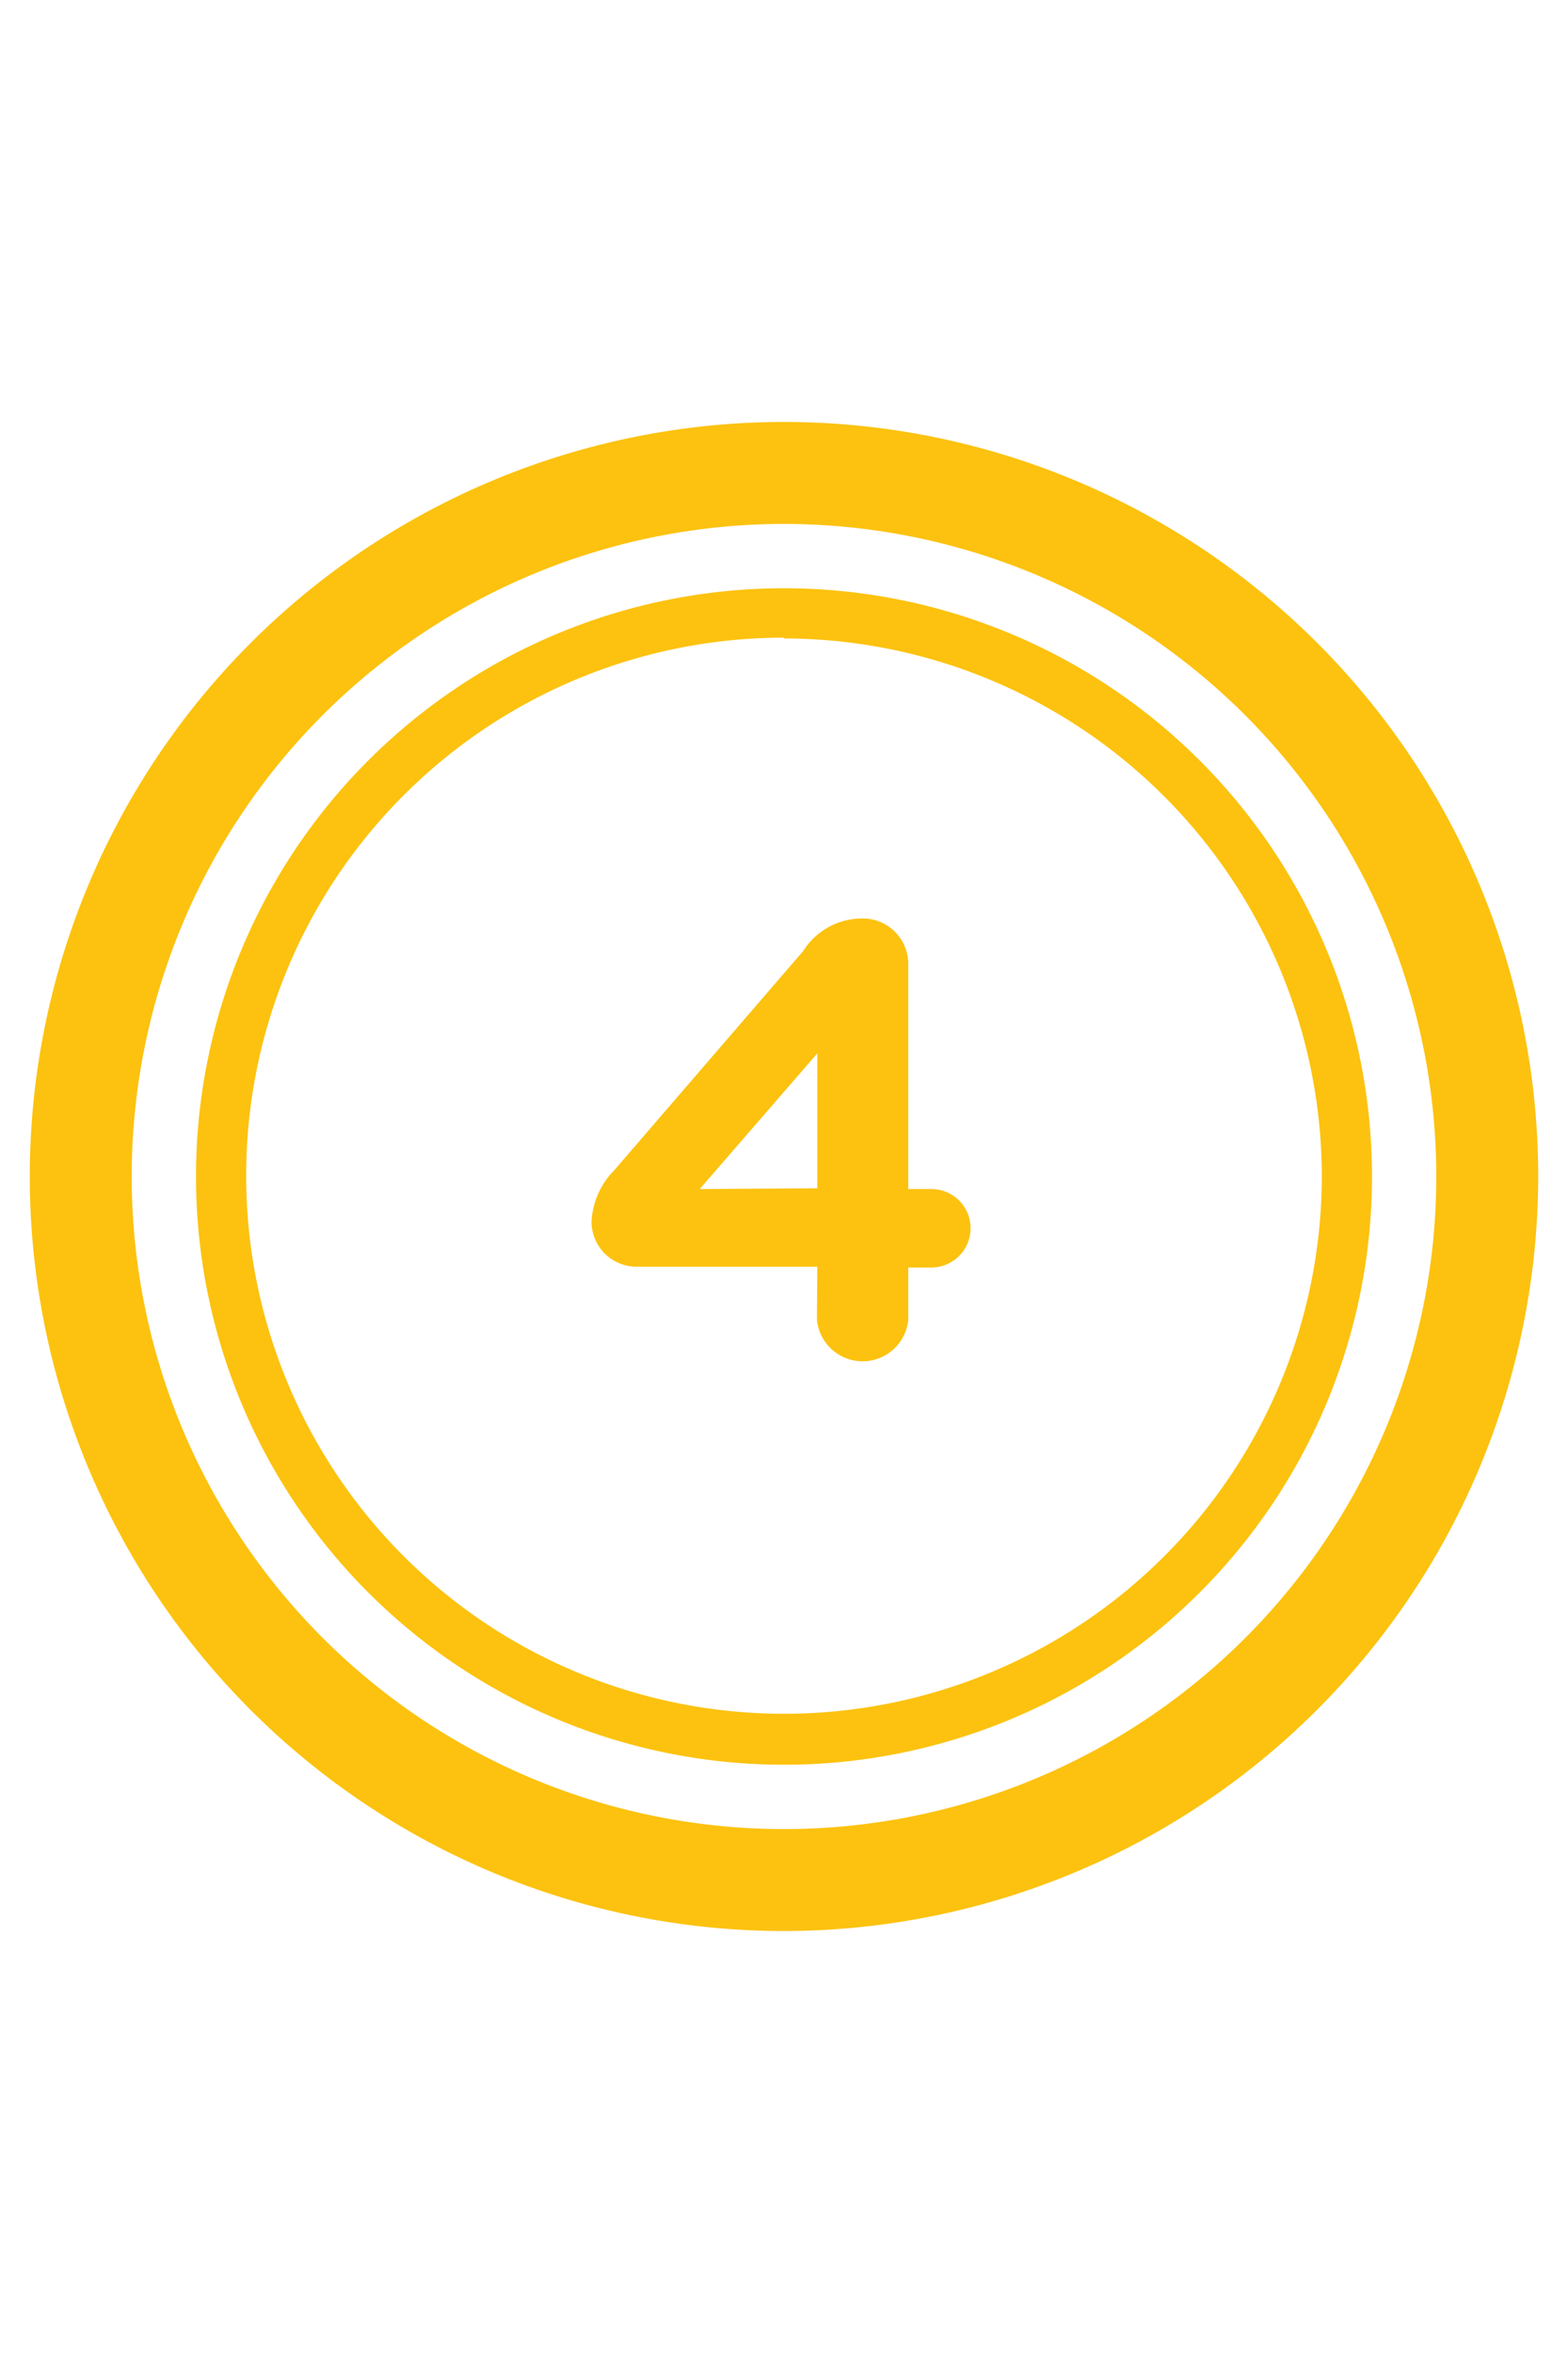
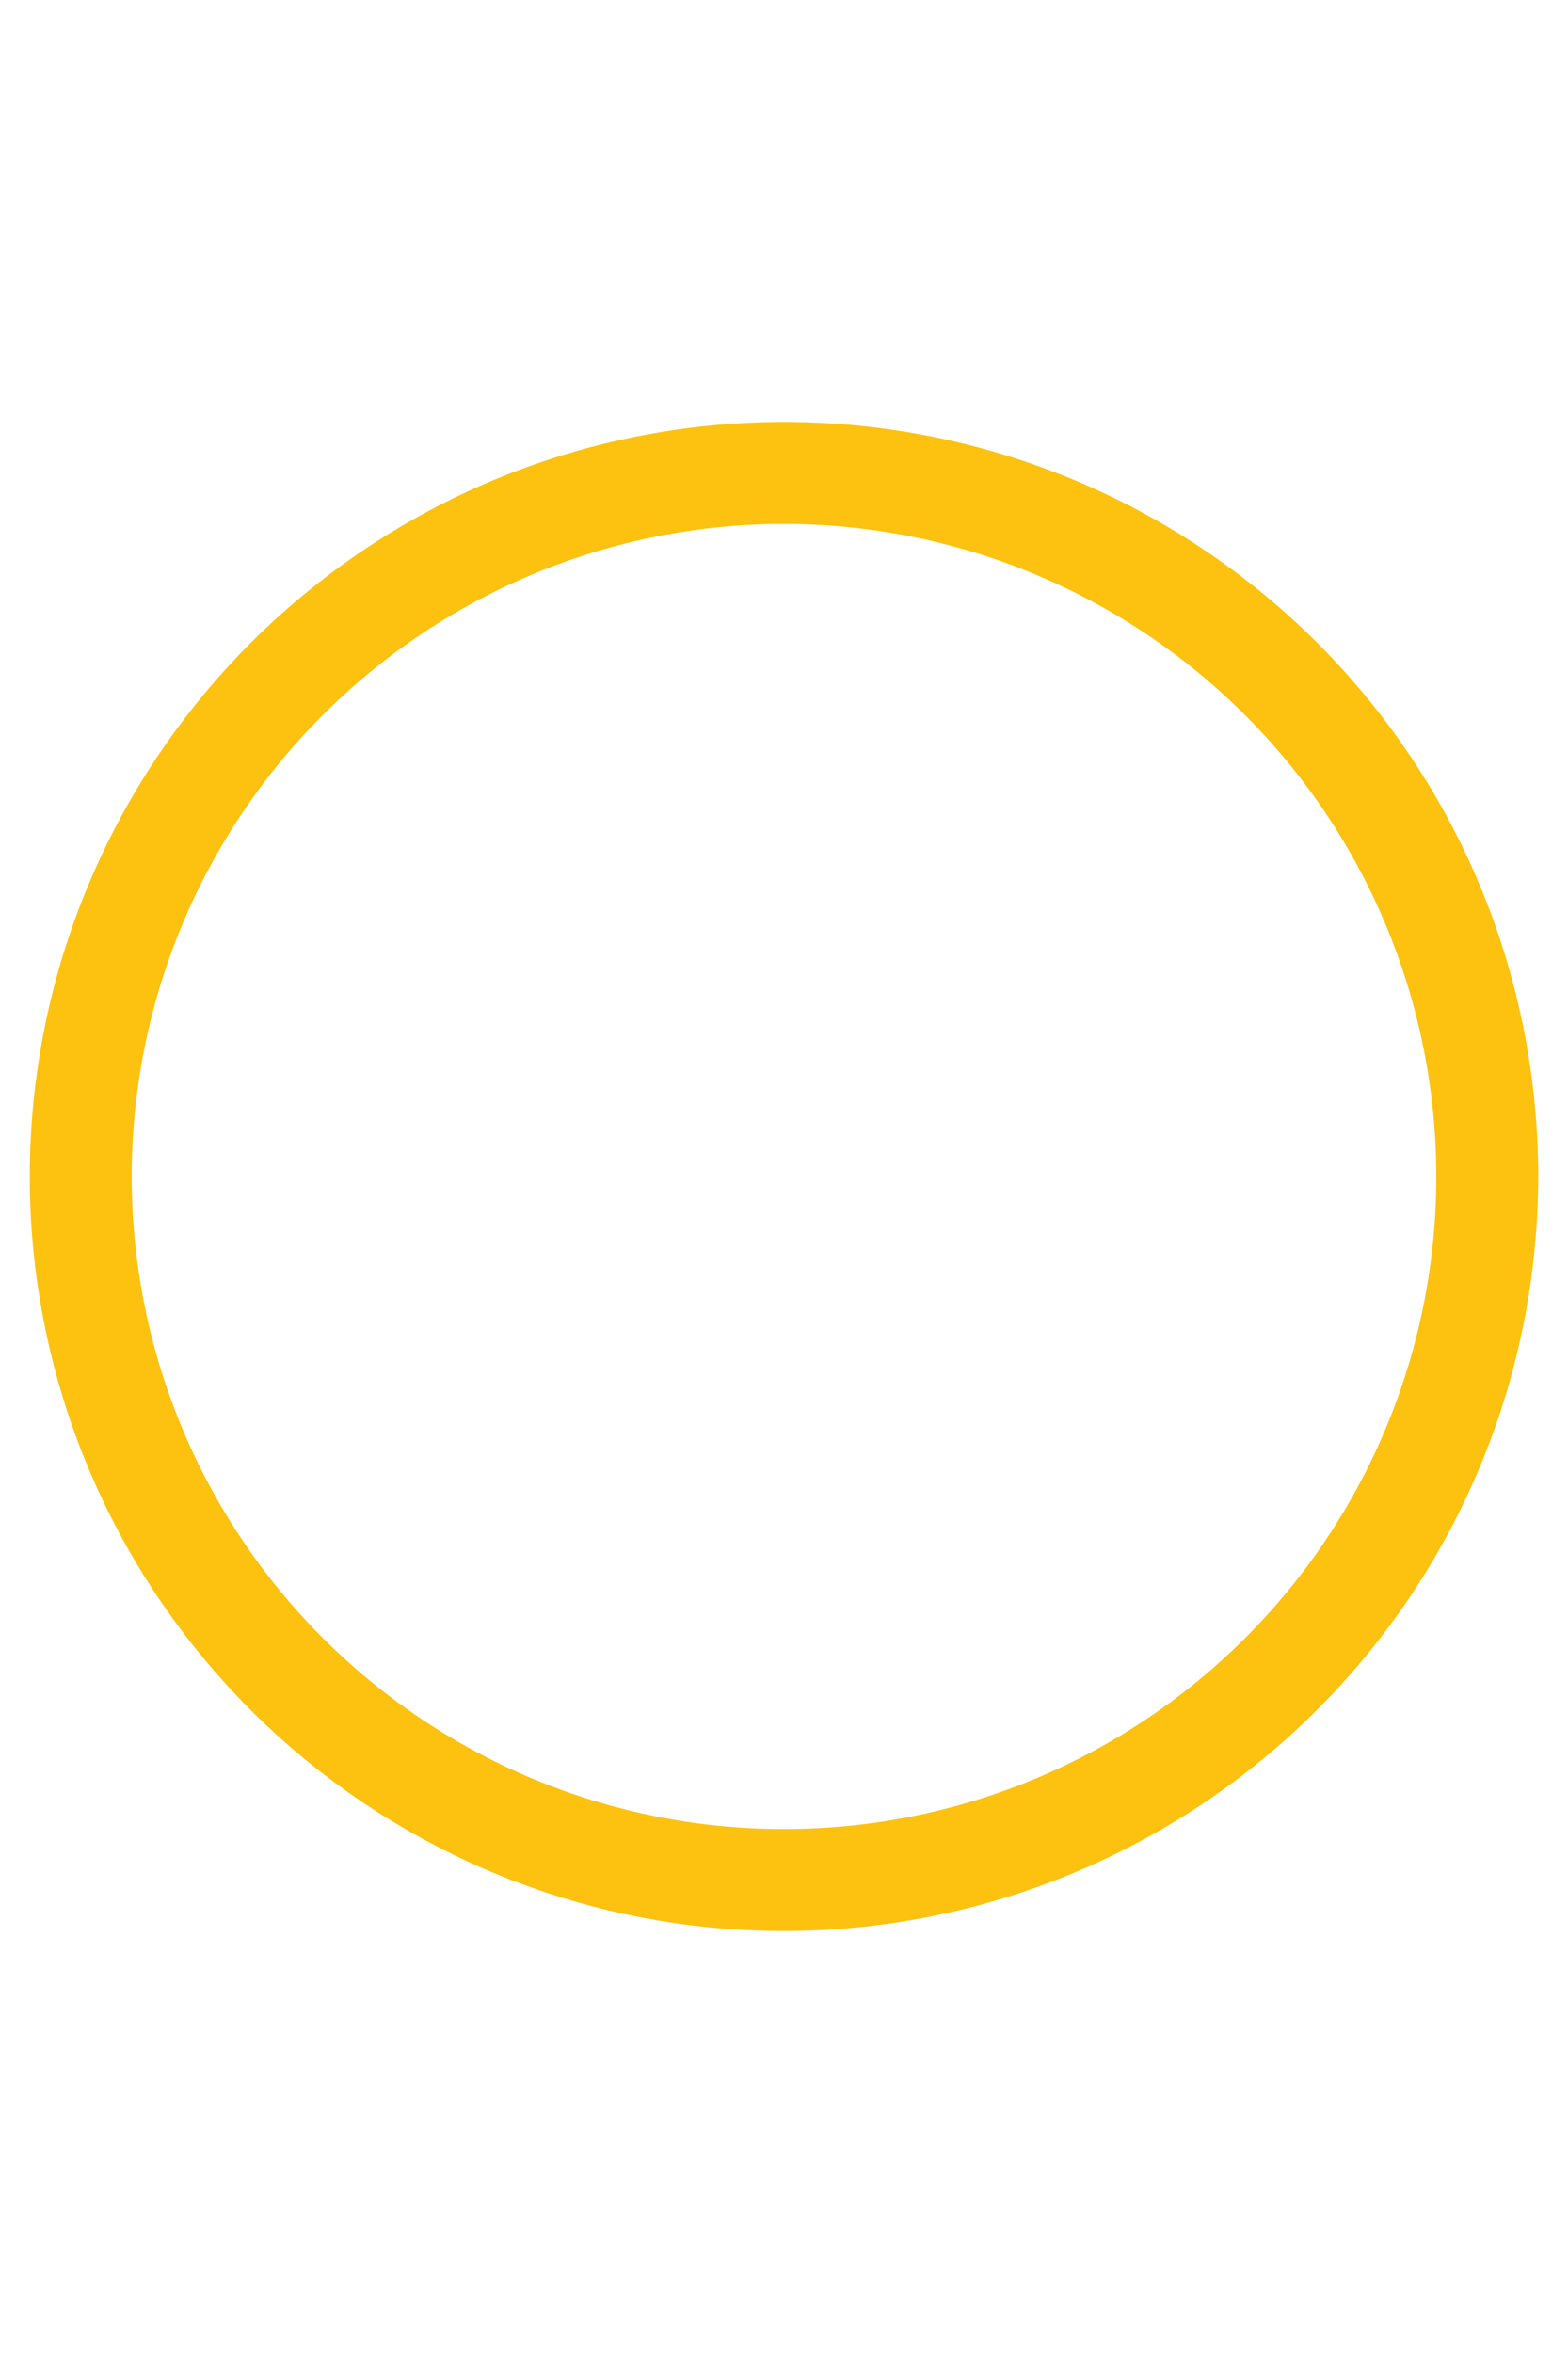
<svg xmlns="http://www.w3.org/2000/svg" id="Layer_1" data-name="Layer 1" width="40" height="60" viewBox="0 0 40 60">
  <title>40x60-Icon-Set</title>
  <path d="M20,49.24A19.24,19.24,0,1,1,39.24,30,19.26,19.26,0,0,1,20,49.24Zm0-35.88A16.64,16.64,0,1,0,36.64,30,16.65,16.65,0,0,0,20,13.36Z" style="fill:#fcc20f" />
-   <path d="M20,45A15,15,0,1,1,35,30,15,15,0,0,1,20,45Zm0-28.74A13.72,13.72,0,1,0,33.72,30,13.74,13.74,0,0,0,20,16.28Z" style="fill:#fcc20f" />
  <g style="isolation:isolate">
-     <path d="M20.85,32.3H16.28a1.15,1.15,0,0,1-1.19-1.13,2,2,0,0,1,.58-1.33l4.82-5.59A1.78,1.78,0,0,1,22,23.42a1.16,1.16,0,0,1,1.17,1.16v5.74h.59a1,1,0,0,1,1,1,1,1,0,0,1-1,1h-.59v1.33a1.17,1.17,0,0,1-2.33,0Zm0-2V26.86l-3,3.46Z" style="fill:#fcc20f" />
-   </g>
+     </g>
</svg>